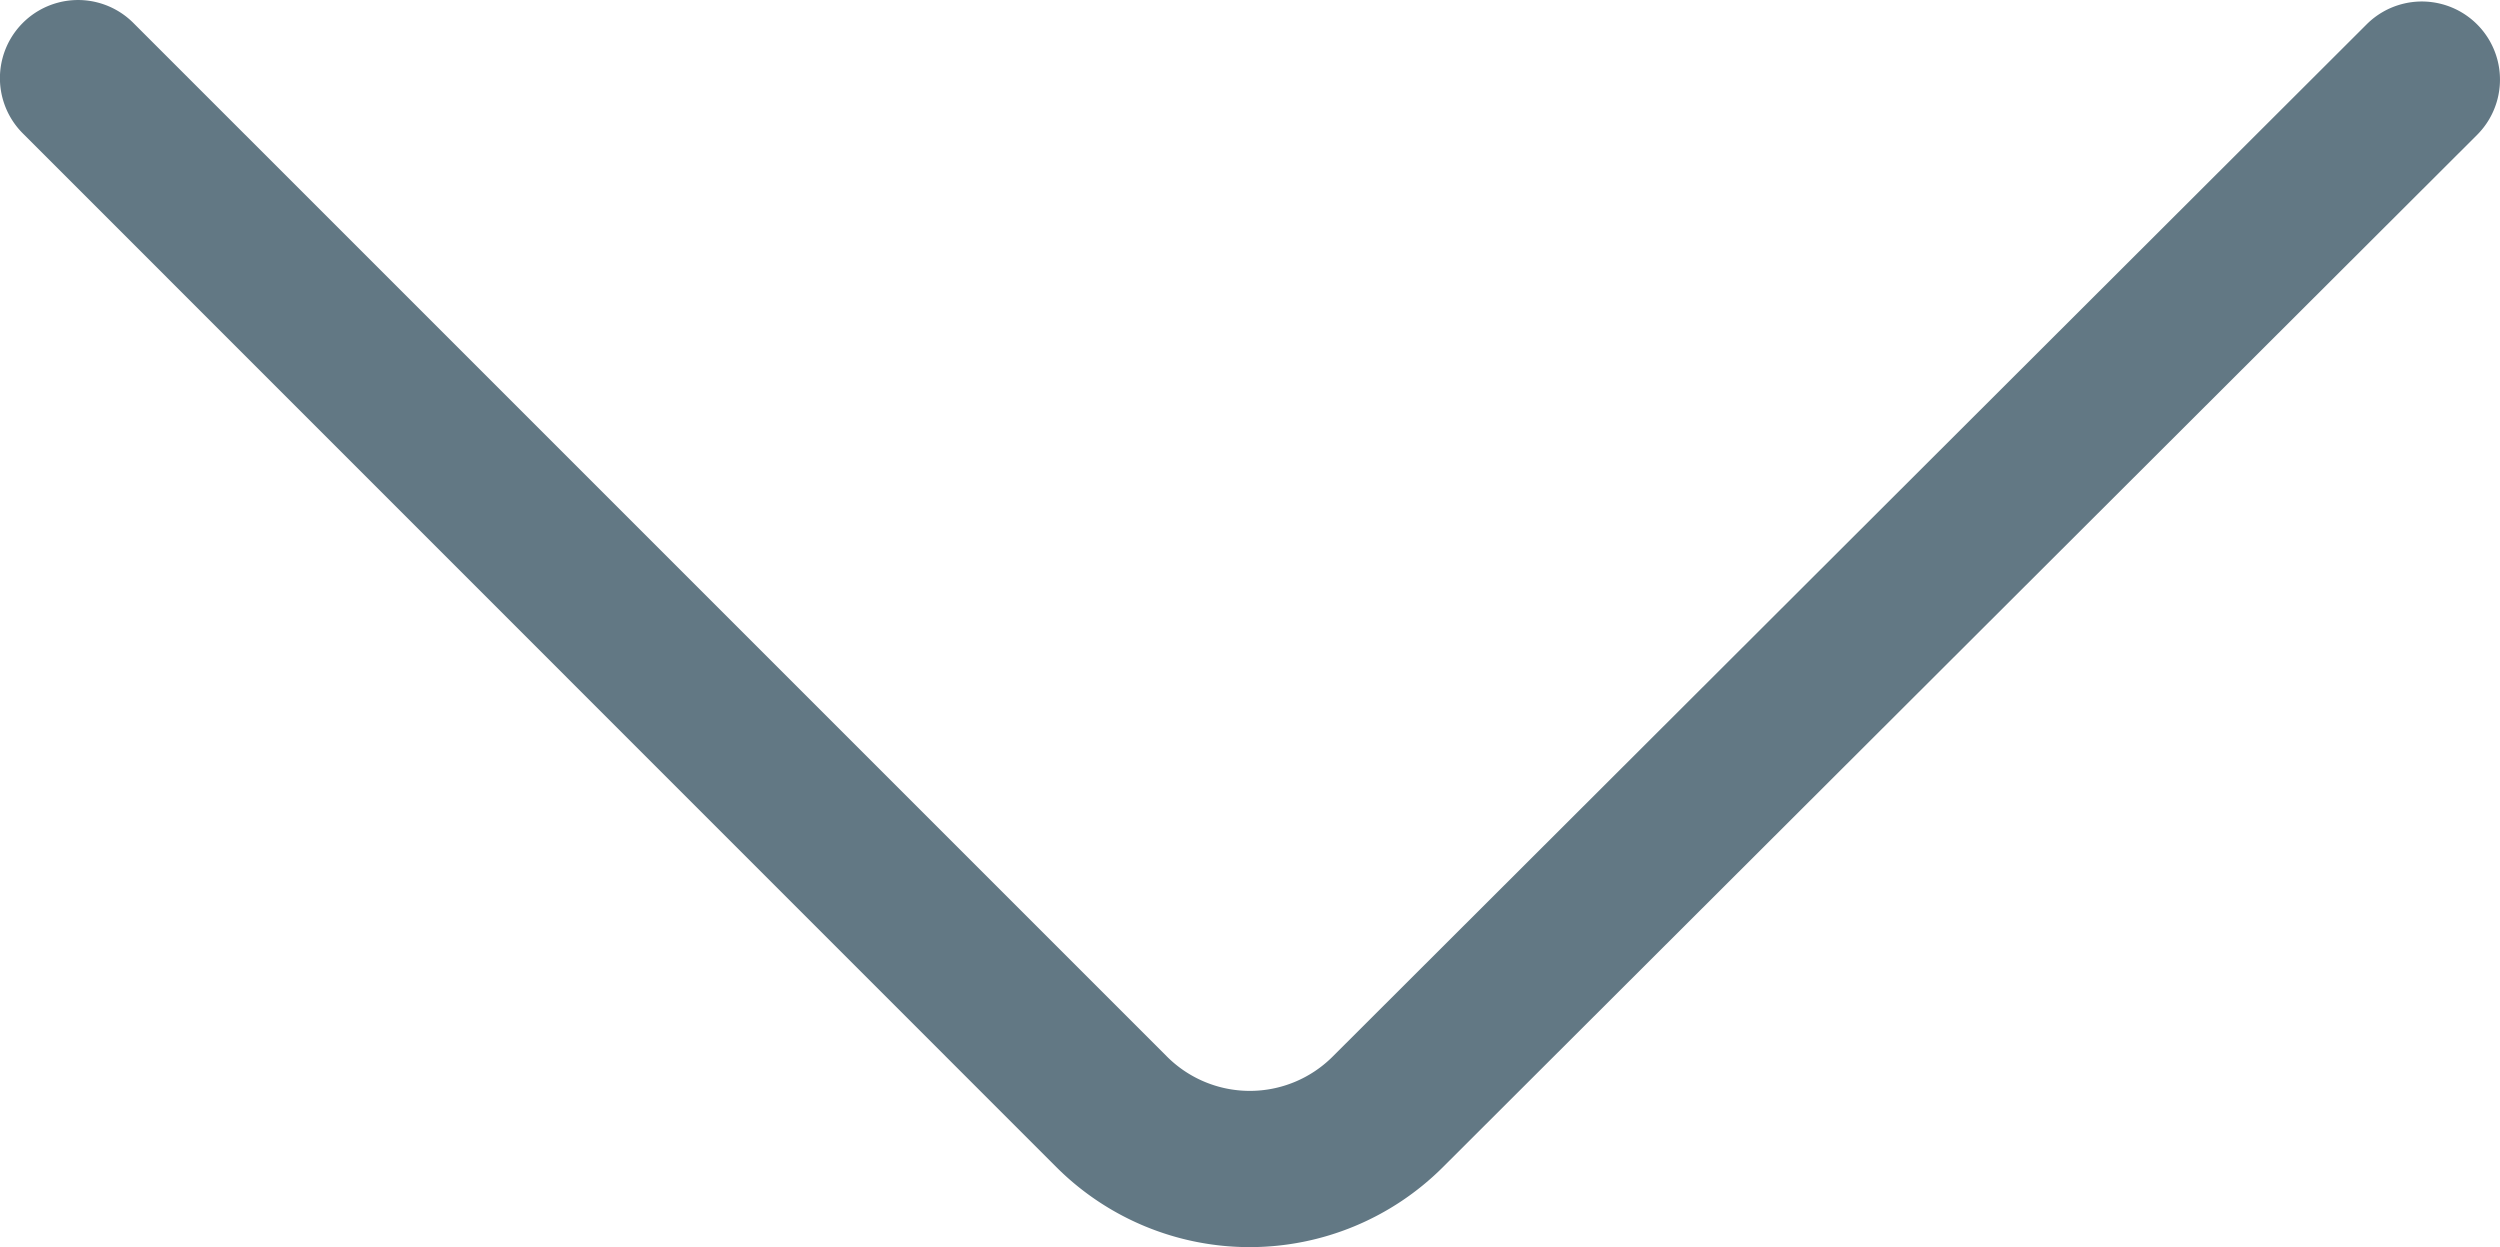
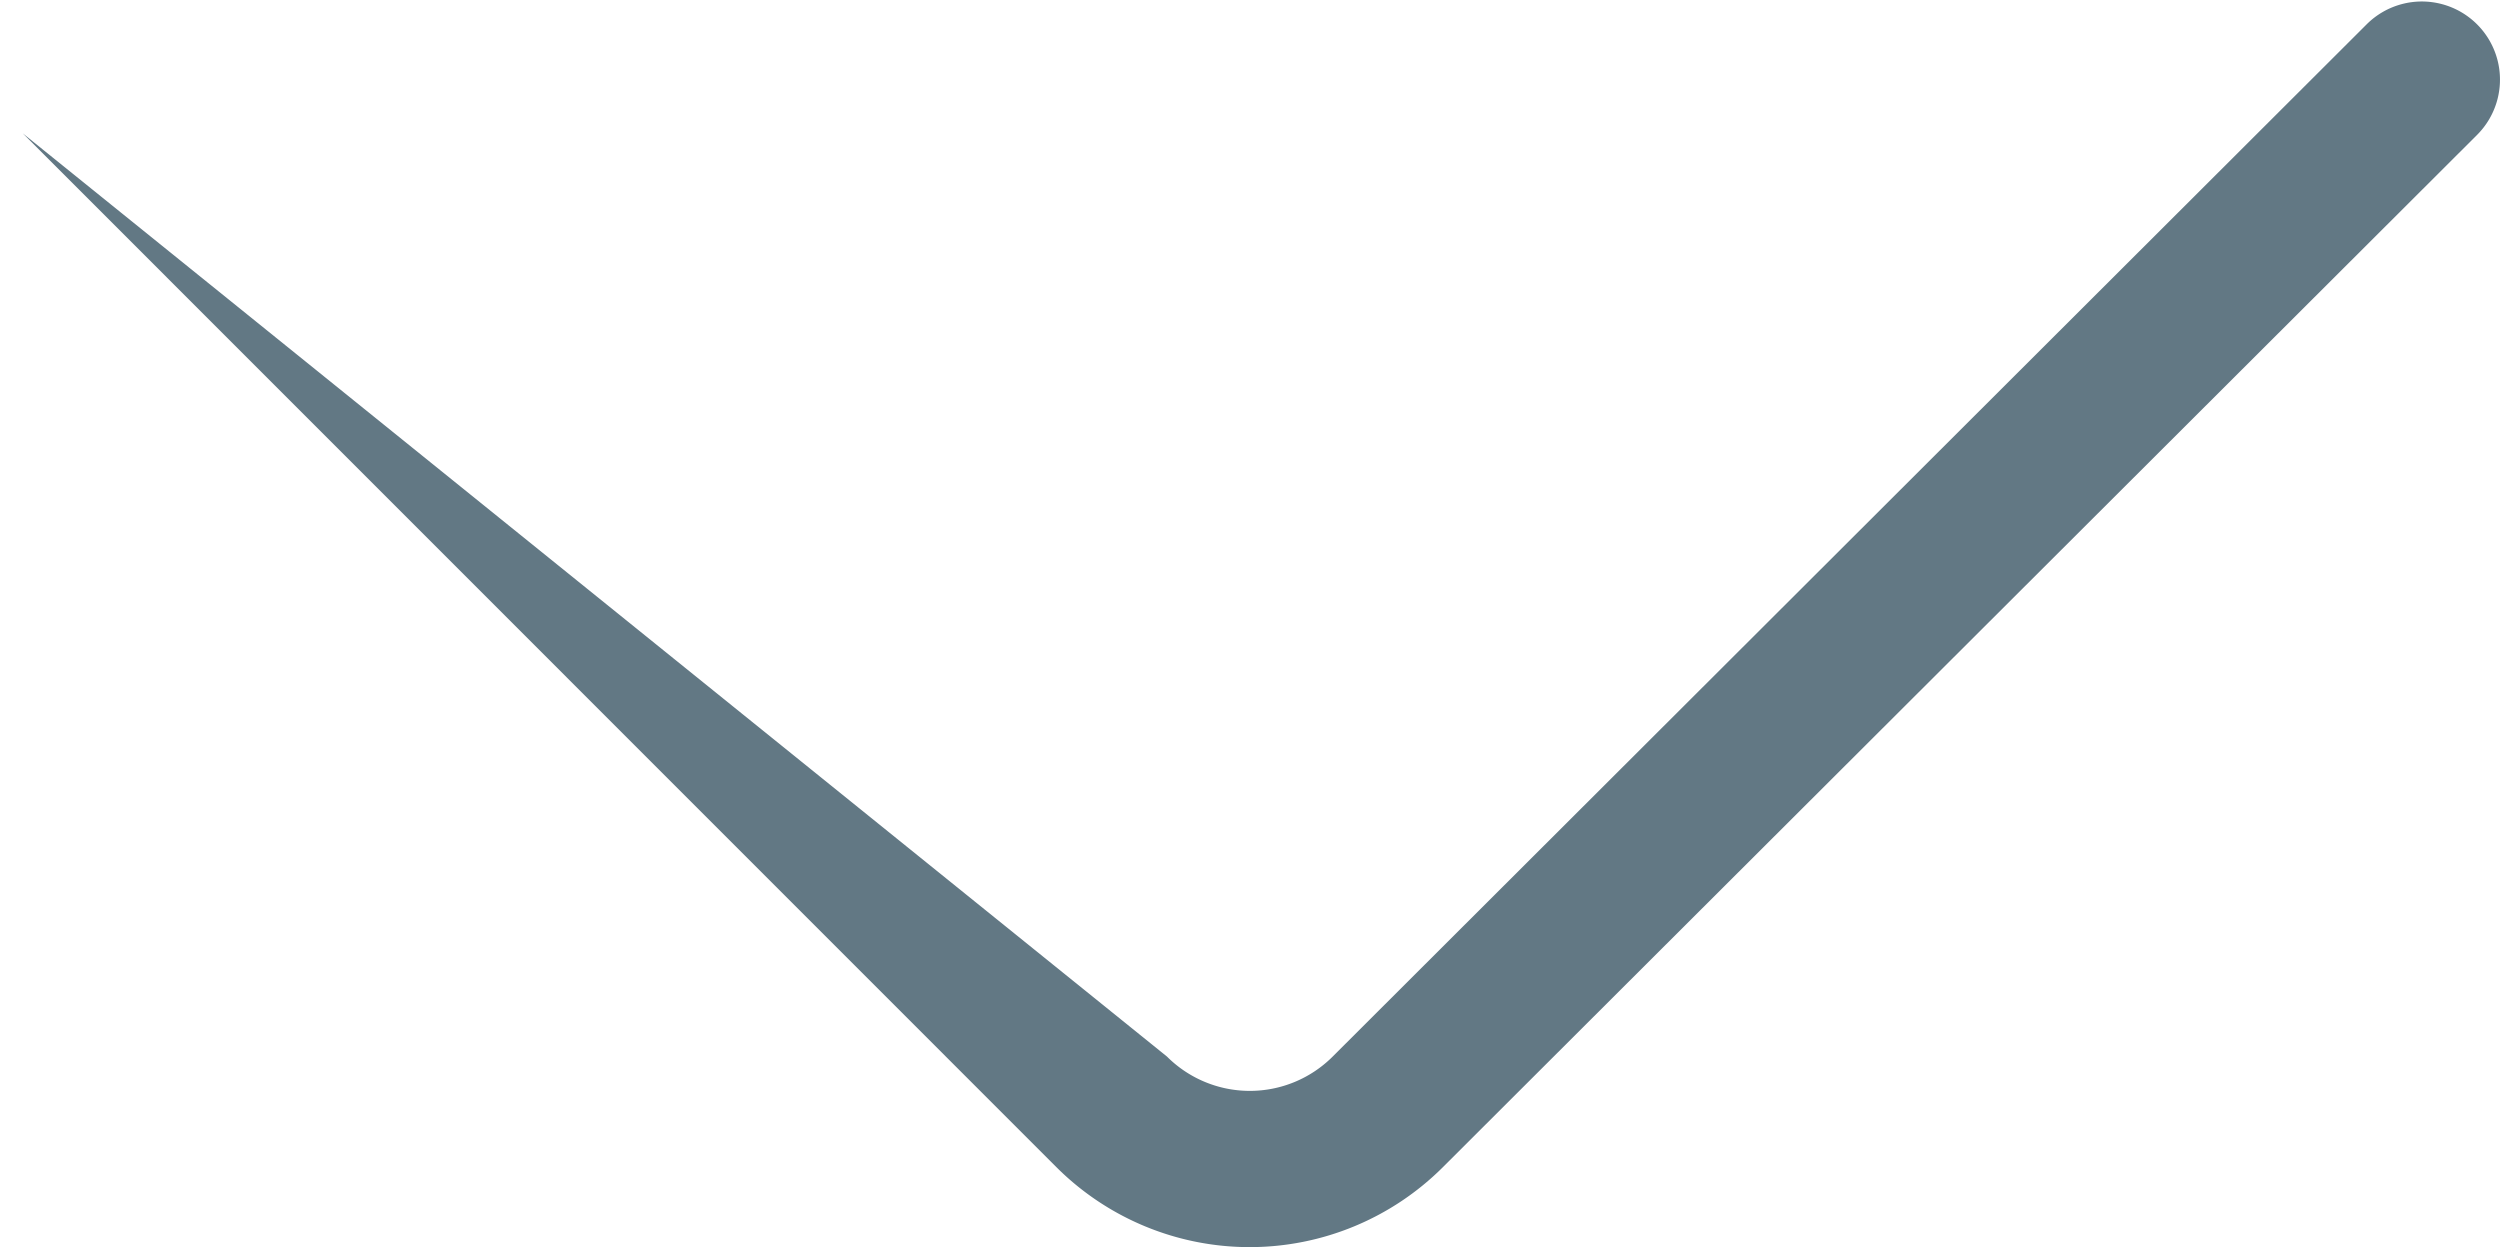
<svg xmlns="http://www.w3.org/2000/svg" viewBox="0 0 14.379 7.173">
  <defs>
    <style>
      .cls-1 {
        fill: #627884;
      }
    </style>
  </defs>
  <g id="Arrow_Right_1" data-name="Arrow Right 1" transform="translate(14.379 0) rotate(90)">
-     <path id="Arrow-Right-1" class="cls-1" d="M.14.767A.449.449,0,1,1,.776.132L6.713,6.08a1.573,1.573,0,0,1,0,2.223L.767,14.248a.449.449,0,0,1-.635-.636L6.077,7.667a.674.674,0,0,0,0-.953Z" />
+     <path id="Arrow-Right-1" class="cls-1" d="M.14.767A.449.449,0,1,1,.776.132L6.713,6.08a1.573,1.573,0,0,1,0,2.223L.767,14.248L6.077,7.667a.674.674,0,0,0,0-.953Z" />
  </g>
</svg>